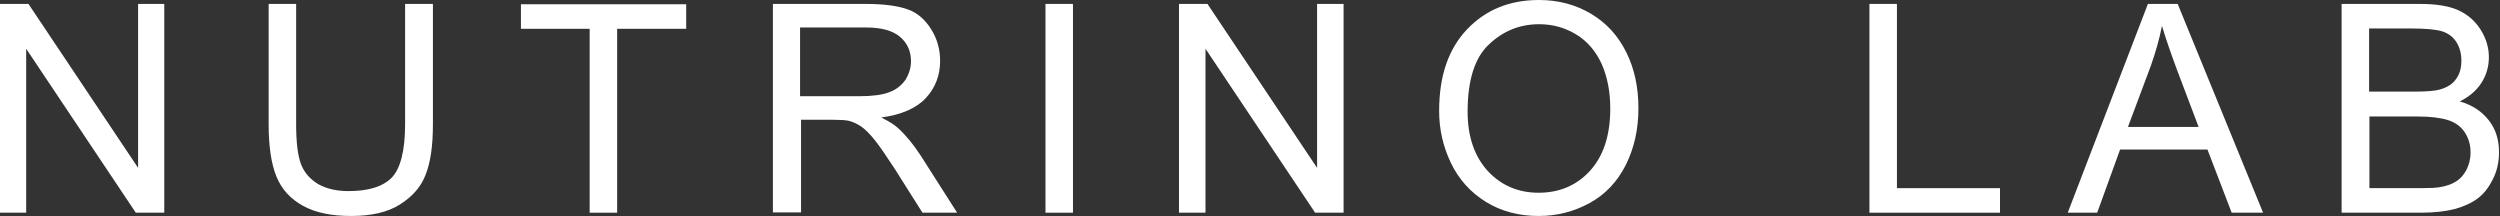
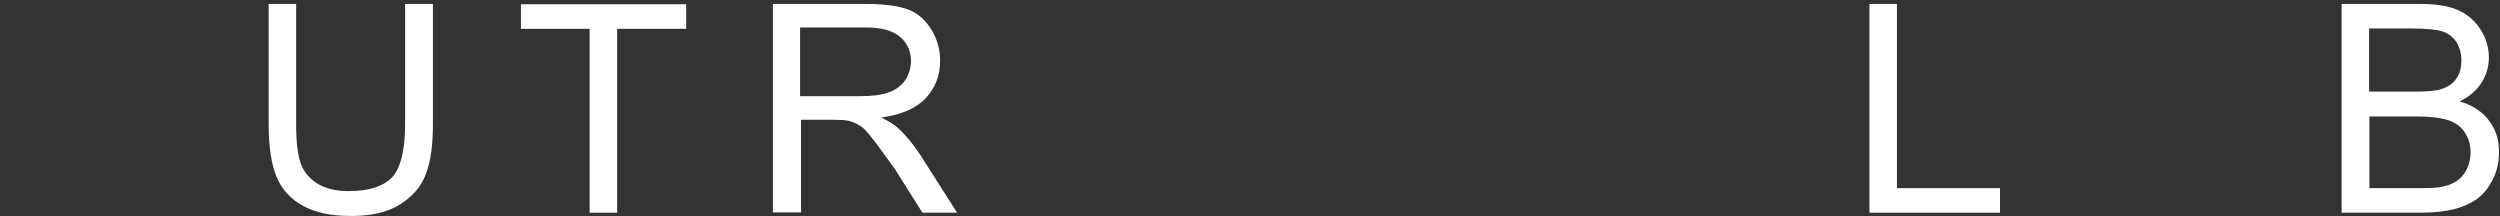
<svg xmlns="http://www.w3.org/2000/svg" width="764" height="66" viewBox="0 0 764 66" fill="none">
  <rect x="0" y="0" width="764" height="66" fill="#333333" stroke="none" />
-   <path d="M0 65V1.2H8.7L42.2 51.3V1.2H50.2V65H41.5L8 14.9V65H0Z" fill="white" />
  <path d="M123.9 1.2H132.3V38C132.3 44.4 131.6 49.5 130.1 53.3C128.7 57.1 126 60.1 122.2 62.5C118.4 64.9 113.4 66 107.3 66C101.3 66 96.4 65 92.6 62.9C88.8 60.8 86.1 57.9 84.5 54C82.9 50.1 82.1 44.8 82.1 38V1.2H90.5V38C90.5 43.5 91 47.6 92 50.2C93 52.8 94.8 54.8 97.3 56.3C99.8 57.7 102.9 58.4 106.5 58.4C112.7 58.4 117.1 57 119.8 54.2C122.4 51.4 123.8 46 123.8 38V1.2H123.9Z" fill="white" />
  <path d="M180.2 65V8.8H159.2V1.3H209.7V8.8H188.6V65H180.2Z" fill="white" />
-   <path d="M236.2 65V1.2H264.5C270.2 1.2 274.5 1.8 277.5 2.9C280.5 4 282.8 6.1 284.6 9C286.4 11.9 287.3 15.1 287.3 18.6C287.3 23.1 285.8 26.9 282.9 30C280 33.1 275.4 35.1 269.3 35.9C271.5 37 273.2 38 274.4 39.1C276.9 41.4 279.2 44.2 281.4 47.6L292.5 65H281.9L273.5 51.7C271 47.9 269 44.9 267.4 42.9C265.8 40.9 264.4 39.5 263.1 38.6C261.8 37.8 260.6 37.2 259.3 36.9C258.3 36.7 256.8 36.6 254.6 36.6H244.8V64.9H236.2V65ZM244.6 29.4H262.7C266.6 29.4 269.6 29 271.7 28.2C273.9 27.4 275.5 26.1 276.7 24.4C277.8 22.6 278.4 20.7 278.4 18.7C278.4 15.7 277.3 13.2 275.1 11.3C272.9 9.4 269.5 8.4 264.7 8.4H244.5V29.4H244.6Z" fill="white" />
-   <path d="M319.5 65V1.2H327.9V65H319.5Z" fill="white" />
-   <path d="M360.3 65V1.2H369L402.5 51.3V1.2H410.6V65H401.9L368.4 14.9V65H360.3Z" fill="white" />
-   <path d="M439.8 33.9C439.8 23.3 442.6 15 448.3 9C454 3 461.3 0 470.3 0C476.2 0 481.5 1.4 486.2 4.2C490.9 7 494.5 10.9 497 16C499.5 21 500.7 26.7 500.7 33.1C500.7 39.6 499.4 45.3 496.8 50.5C494.2 55.6 490.5 59.5 485.7 62.1C480.9 64.7 475.8 66 470.2 66C464.2 66 458.8 64.6 454.1 61.7C449.4 58.8 445.8 54.8 443.4 49.8C441 44.8 439.8 39.5 439.8 33.9ZM448.5 34.1C448.5 41.8 450.6 47.8 454.7 52.3C458.8 56.7 464 58.9 470.2 58.9C476.5 58.9 481.8 56.7 485.9 52.2C490 47.7 492.1 41.4 492.1 33.2C492.1 28 491.2 23.5 489.5 19.6C487.7 15.7 485.2 12.7 481.8 10.6C478.4 8.5 474.6 7.4 470.4 7.4C464.4 7.4 459.3 9.5 455 13.6C450.7 17.6 448.5 24.5 448.5 34.1Z" fill="white" />
+   <path d="M236.2 65V1.2H264.5C270.2 1.2 274.5 1.8 277.5 2.9C280.5 4 282.8 6.1 284.6 9C286.4 11.9 287.3 15.1 287.3 18.6C287.3 23.1 285.8 26.9 282.9 30C280 33.1 275.4 35.1 269.3 35.9C271.5 37 273.2 38 274.4 39.1C276.9 41.4 279.2 44.2 281.4 47.6L292.5 65H281.9L273.5 51.7C265.8 40.9 264.4 39.5 263.1 38.6C261.8 37.8 260.6 37.2 259.3 36.9C258.3 36.7 256.8 36.6 254.6 36.6H244.8V64.9H236.2V65ZM244.6 29.4H262.7C266.6 29.4 269.6 29 271.7 28.2C273.9 27.4 275.5 26.1 276.7 24.4C277.8 22.6 278.4 20.7 278.4 18.7C278.4 15.7 277.3 13.2 275.1 11.3C272.9 9.4 269.5 8.4 264.7 8.4H244.5V29.4H244.6Z" fill="white" />
  <path d="M571.3 65V1.2H579.7V57.5H611.2V65H571.3Z" fill="white" />
-   <path d="M631.9 65L656.4 1.2H665.5L691.6 65H682L674.6 45.7H647.9L640.9 65H631.9ZM650.3 38.8H671.9L665.2 21.1C663.2 15.7 661.7 11.3 660.7 7.9C659.9 12 658.7 16.1 657.3 20.1L650.3 38.8Z" fill="white" />
  <path d="M715.6 65V1.2H739.5C744.4 1.2 748.3 1.8 751.2 3.1C754.1 4.4 756.4 6.4 758.1 9.1C759.8 11.8 760.6 14.6 760.6 17.5C760.6 20.2 759.9 22.8 758.4 25.2C756.9 27.6 754.7 29.5 751.7 31C755.6 32.1 758.5 34.1 760.6 36.8C762.7 39.5 763.7 42.7 763.7 46.5C763.7 49.5 763.1 52.3 761.8 54.8C760.5 57.4 759 59.3 757.1 60.7C755.2 62.1 752.9 63.1 750.1 63.9C747.3 64.6 743.9 65 739.8 65H715.6ZM724 28H737.8C741.5 28 744.2 27.8 745.8 27.3C747.9 26.7 749.6 25.6 750.6 24.1C751.7 22.6 752.2 20.8 752.2 18.5C752.2 16.4 751.7 14.5 750.7 12.9C749.7 11.3 748.2 10.2 746.4 9.6C744.5 9 741.3 8.7 736.7 8.7H724V28ZM724 57.5H739.9C742.6 57.5 744.5 57.4 745.6 57.2C747.5 56.9 749.2 56.3 750.5 55.5C751.8 54.7 752.9 53.5 753.7 52C754.5 50.4 755 48.7 755 46.6C755 44.2 754.4 42.2 753.2 40.4C752 38.6 750.3 37.4 748.1 36.7C745.9 36 742.8 35.6 738.8 35.6H724.1V57.5H724Z" fill="white" />
</svg>